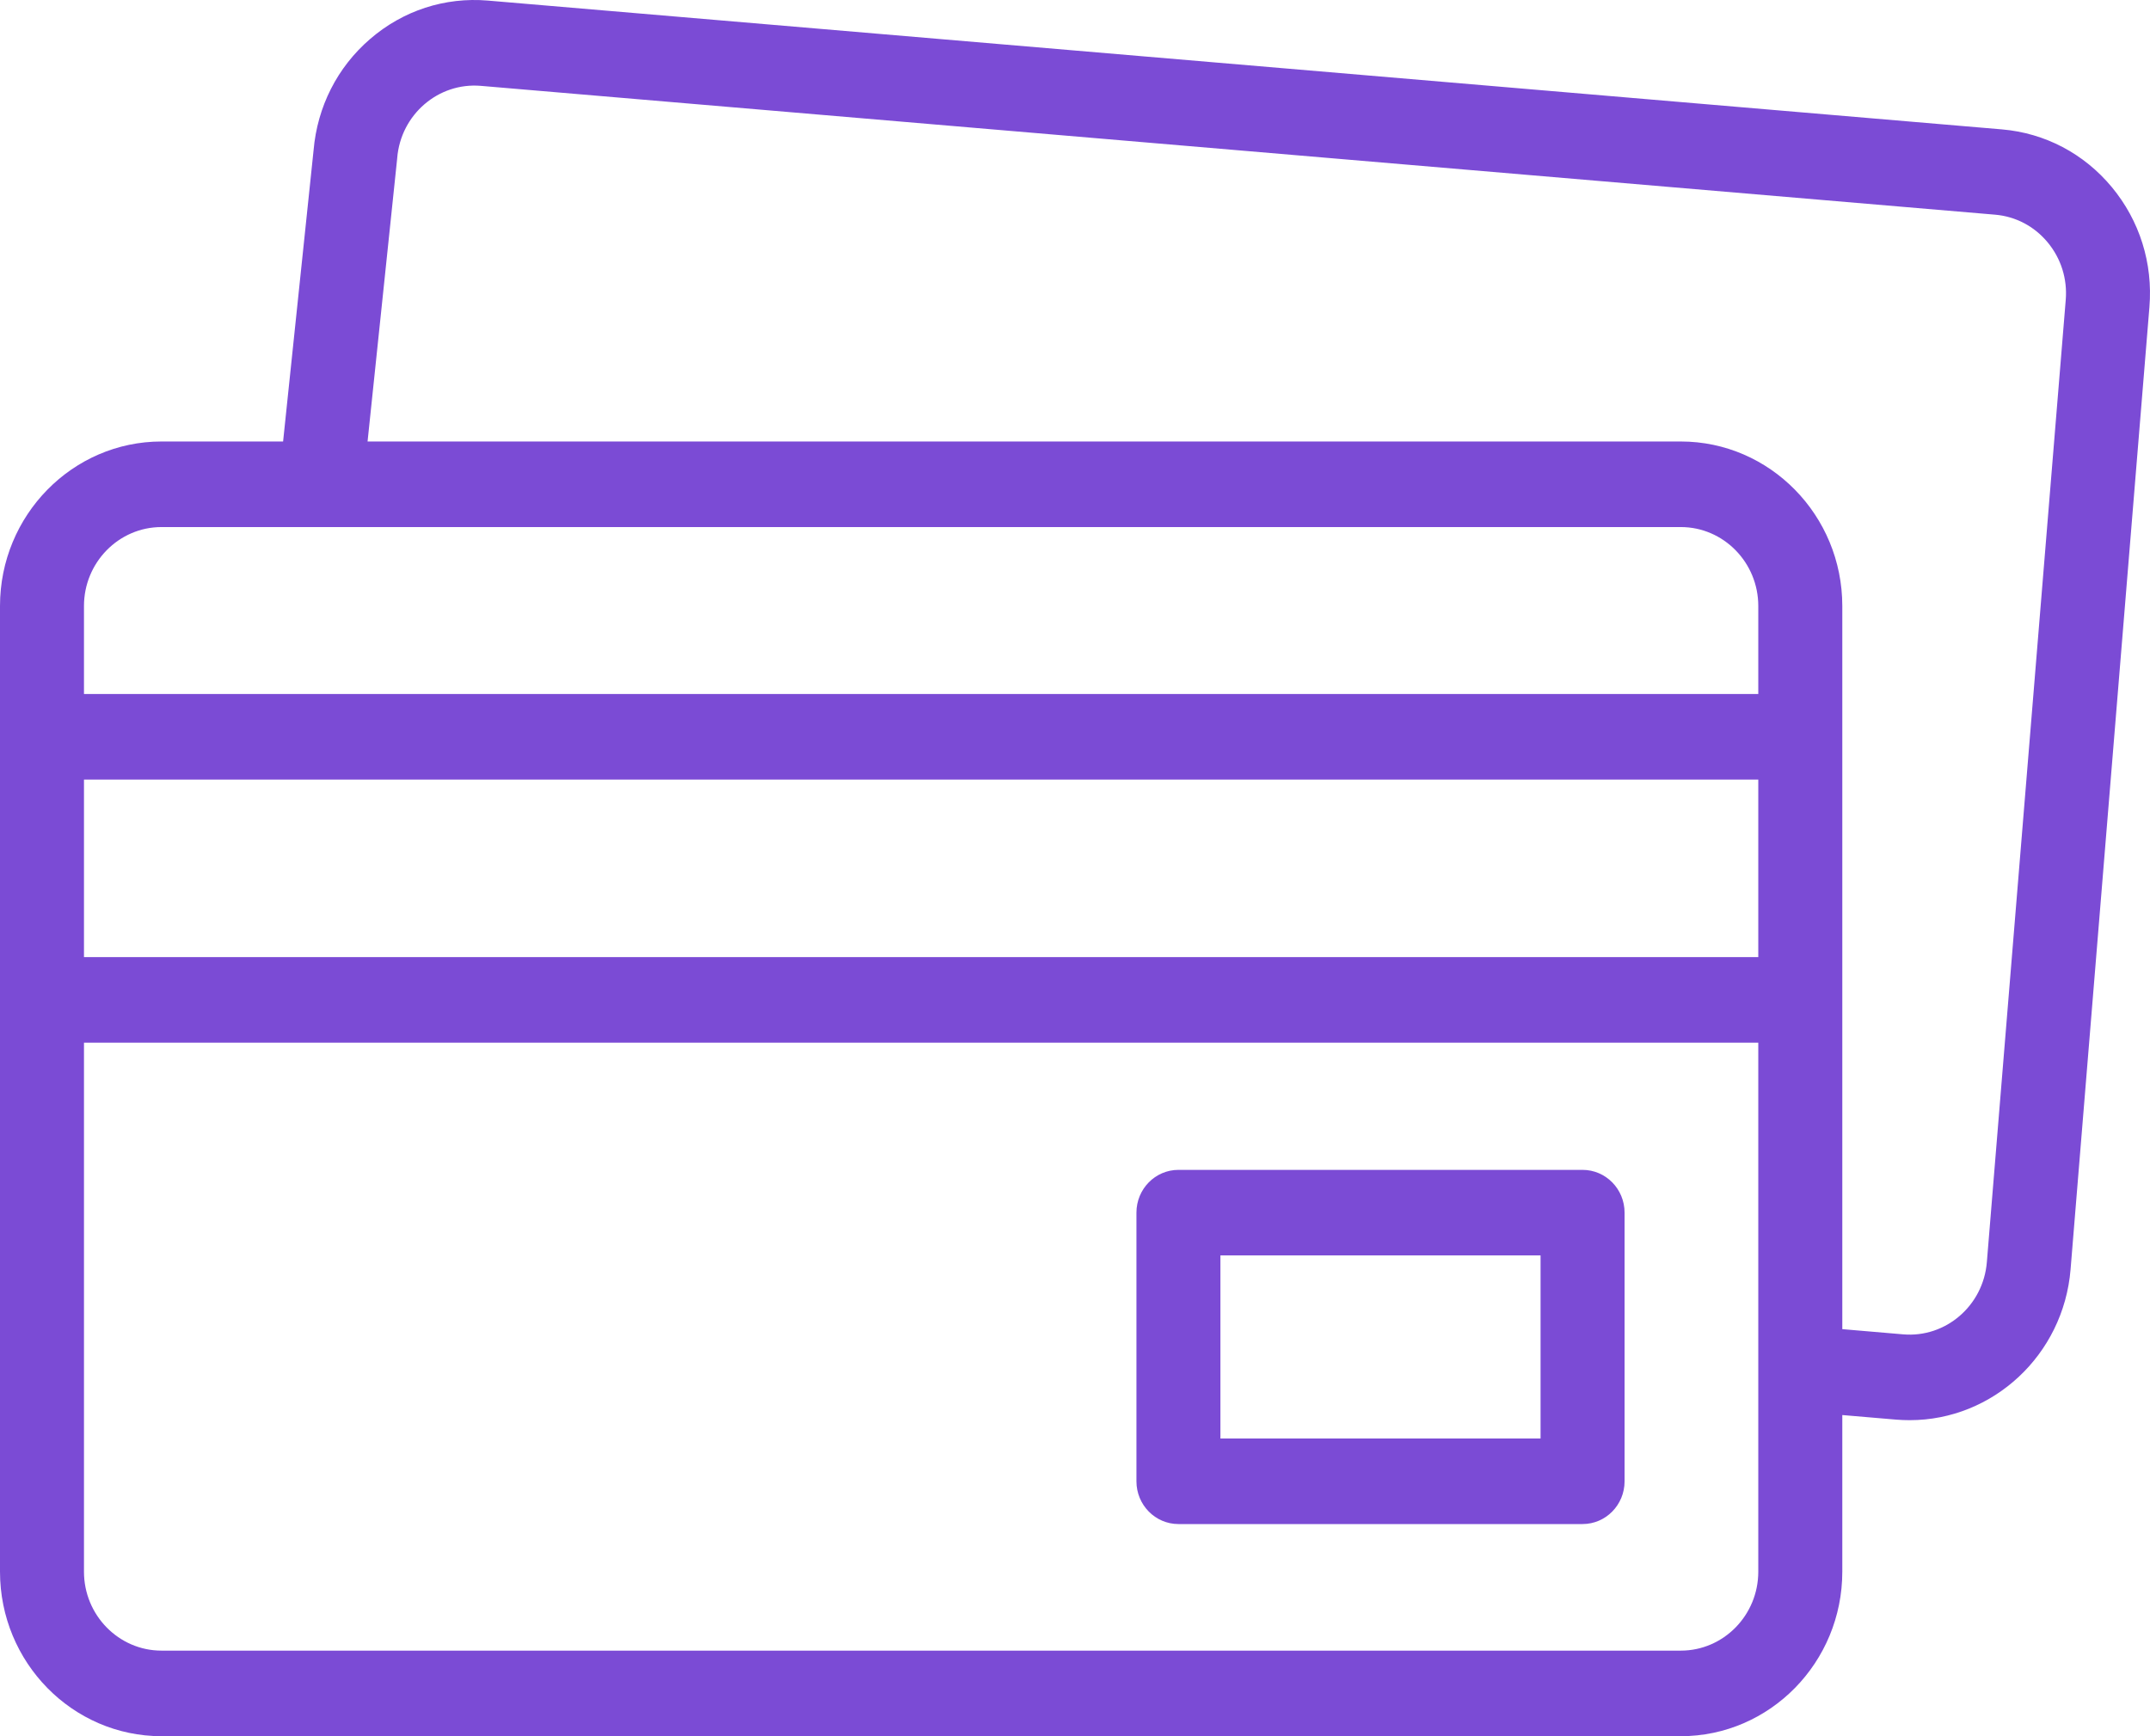
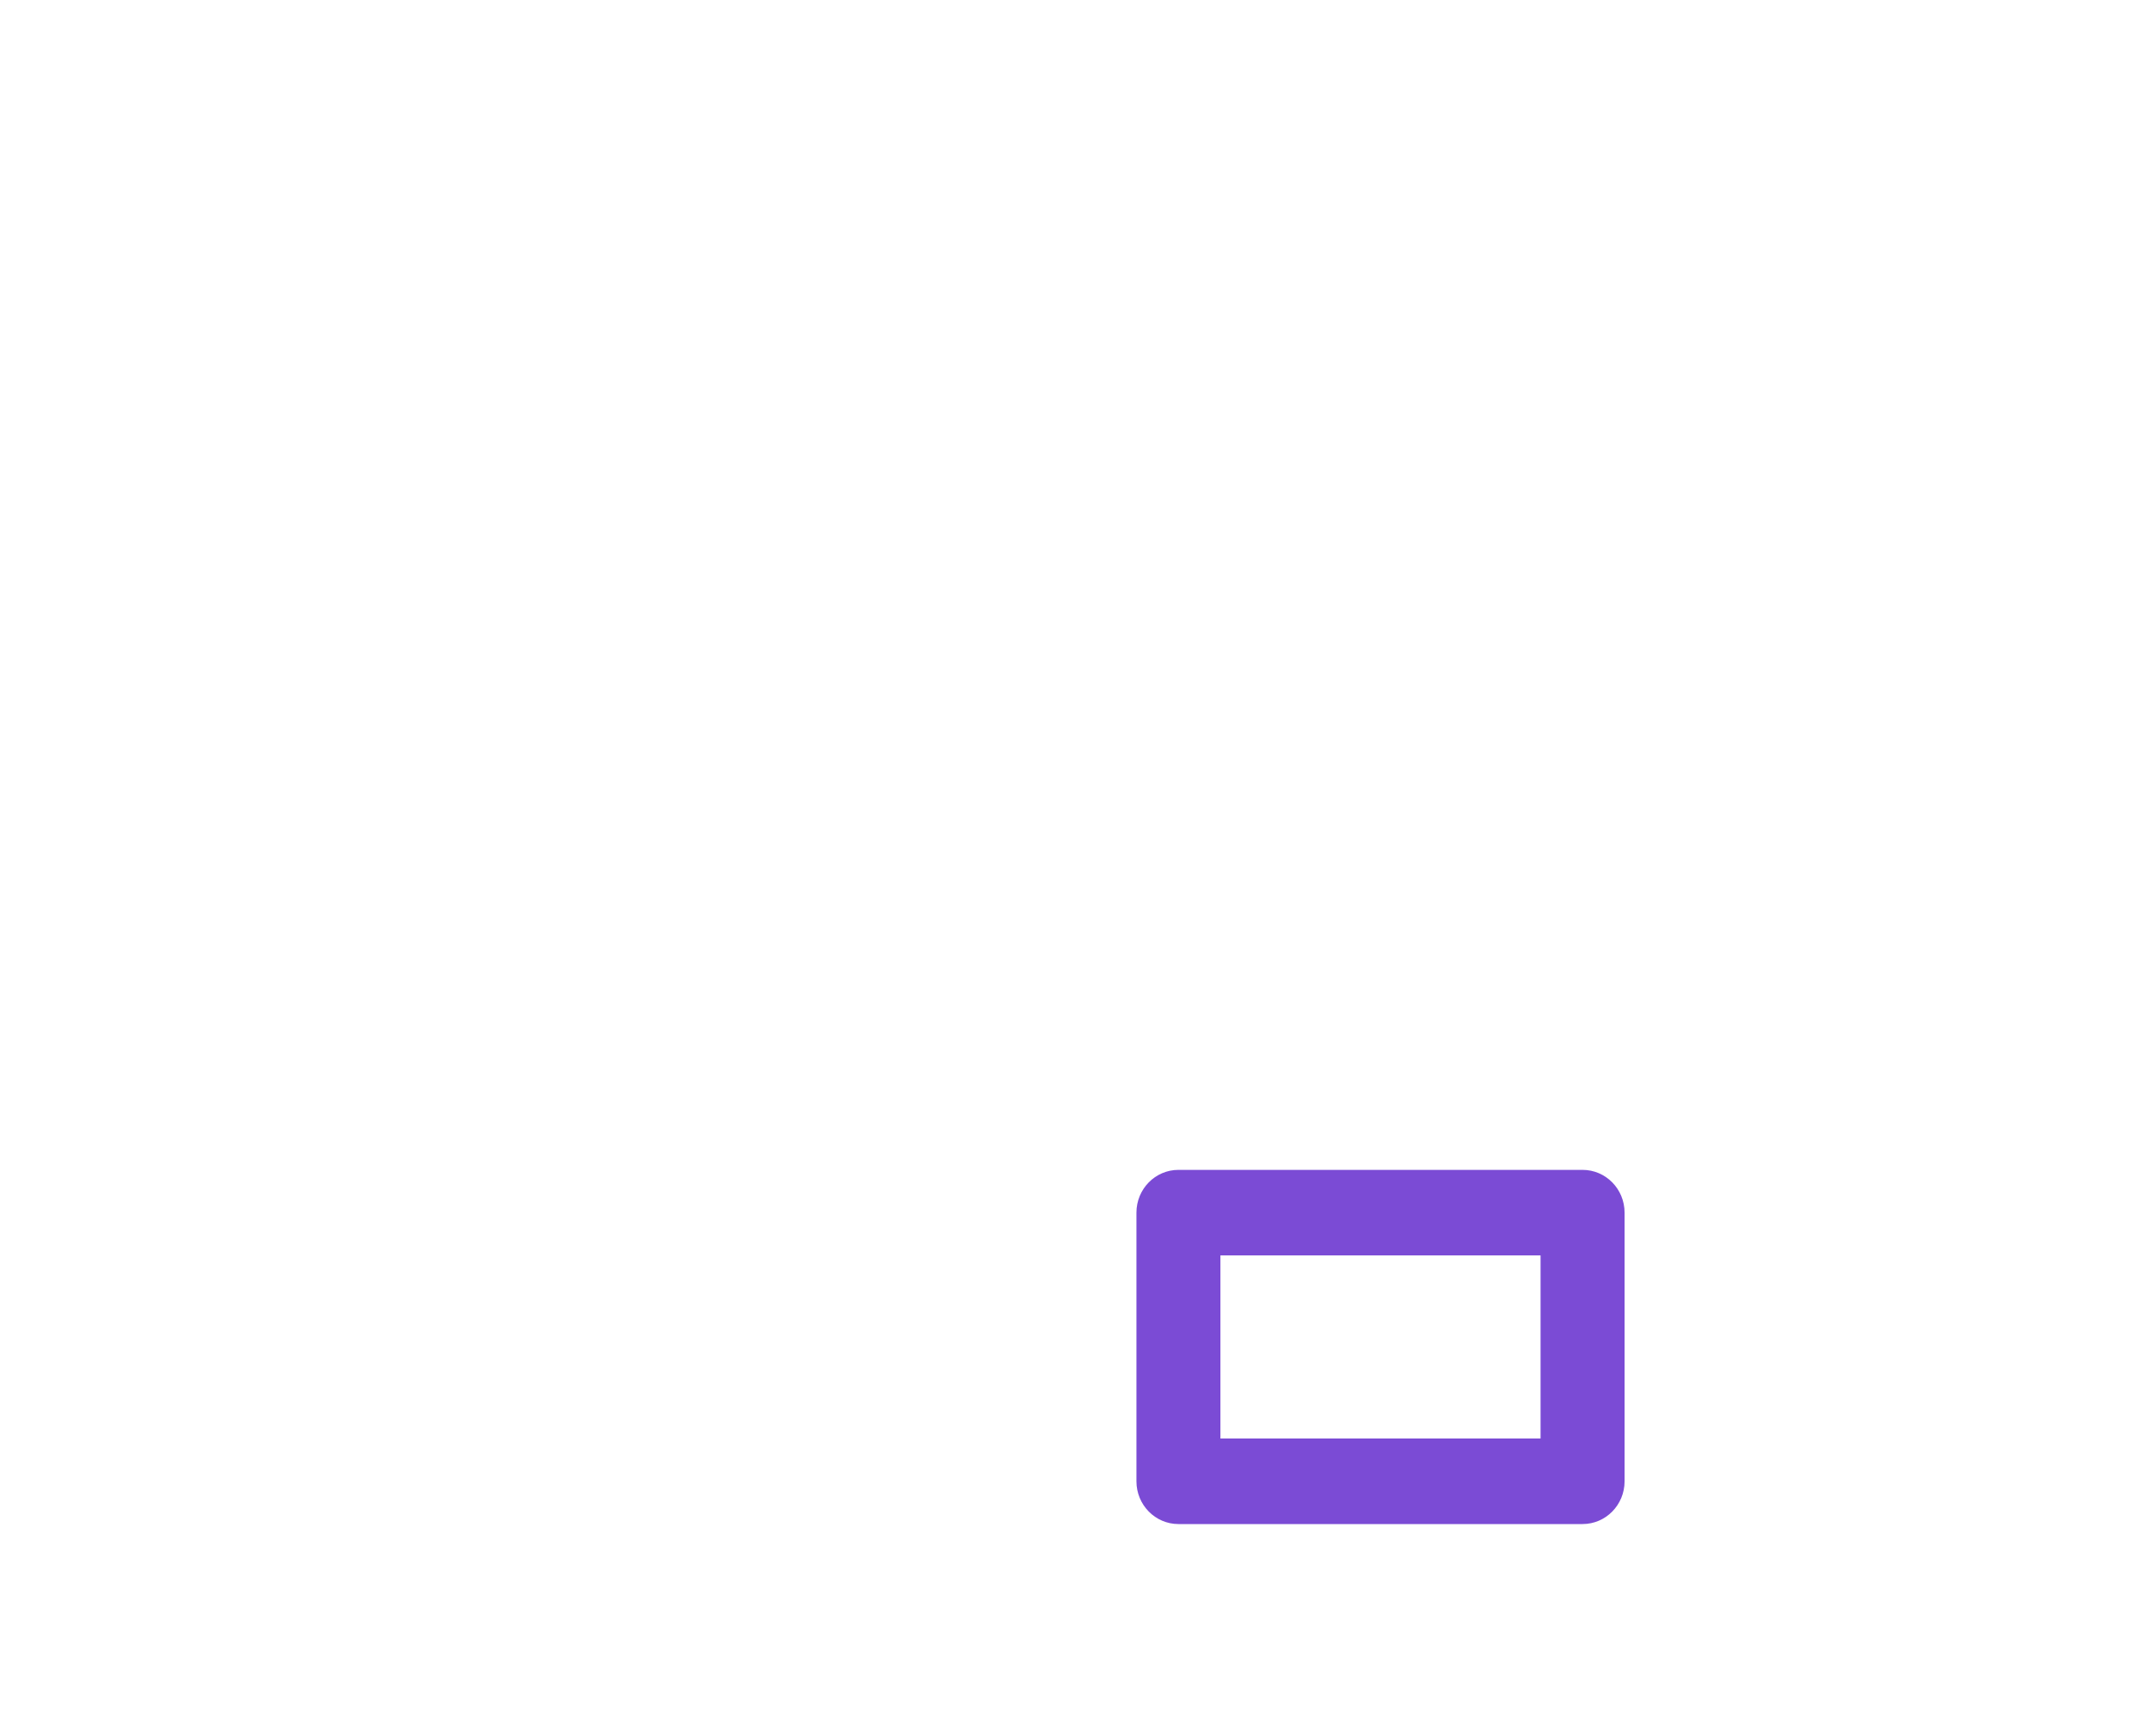
<svg xmlns="http://www.w3.org/2000/svg" width="52" height="42" viewBox="0 0 52 42" fill="none">
-   <path d="M51.076 4.526C50.402 3.714 49.459 3.219 48.419 3.13L11.8 0.014C10.76 -0.074 9.749 0.255 8.953 0.942C8.159 1.625 7.674 2.582 7.584 3.636L6.847 10.68H3.906C1.752 10.68 0 12.466 0 14.66V38.02C0 40.215 1.752 42 3.906 42H40.652C42.806 42 44.558 40.215 44.558 38.02V34.231L45.862 34.342C45.972 34.351 46.081 34.355 46.19 34.355C48.197 34.355 49.909 32.781 50.079 30.706L51.986 7.428C52.073 6.368 51.75 5.338 51.076 4.526ZM3.906 12.75H40.652C41.685 12.75 42.526 13.607 42.526 14.66V16.789H2.031V14.66C2.031 13.607 2.872 12.75 3.906 12.75ZM2.031 18.859H42.526V23.153H2.031V18.859ZM40.652 39.93H3.906C2.872 39.93 2.031 39.073 2.031 38.02V25.223H42.526V38.02C42.526 39.073 41.685 39.93 40.652 39.93ZM49.962 7.255L48.054 30.534C47.968 31.584 47.06 32.367 46.031 32.279L44.558 32.153V14.66C44.558 12.466 42.806 10.68 40.652 10.68H8.89L9.605 3.845C9.606 3.837 9.607 3.829 9.607 3.821C9.693 2.772 10.601 1.989 11.631 2.077L48.25 5.193C48.749 5.235 49.202 5.473 49.525 5.863C49.848 6.252 50.004 6.747 49.962 7.255Z" fill="#7B4BD5" />
-   <path d="M38.276 28.3H28.502C27.941 28.3 27.486 28.763 27.486 29.335V35.834C27.486 36.405 27.941 36.868 28.502 36.868H38.276C38.837 36.868 39.292 36.405 39.292 35.834V29.335C39.292 28.763 38.837 28.3 38.276 28.3ZM37.26 34.798H29.517V30.37H37.26V34.798Z" fill="#7B4BD5" />
+   <path d="M38.276 28.3H28.502C27.941 28.3 27.486 28.763 27.486 29.335V35.834C27.486 36.405 27.941 36.868 28.502 36.868H38.276C38.837 36.868 39.292 36.405 39.292 35.834V29.335C39.292 28.763 38.837 28.3 38.276 28.3M37.26 34.798H29.517V30.37H37.26V34.798Z" fill="#7B4BD5" />
</svg>